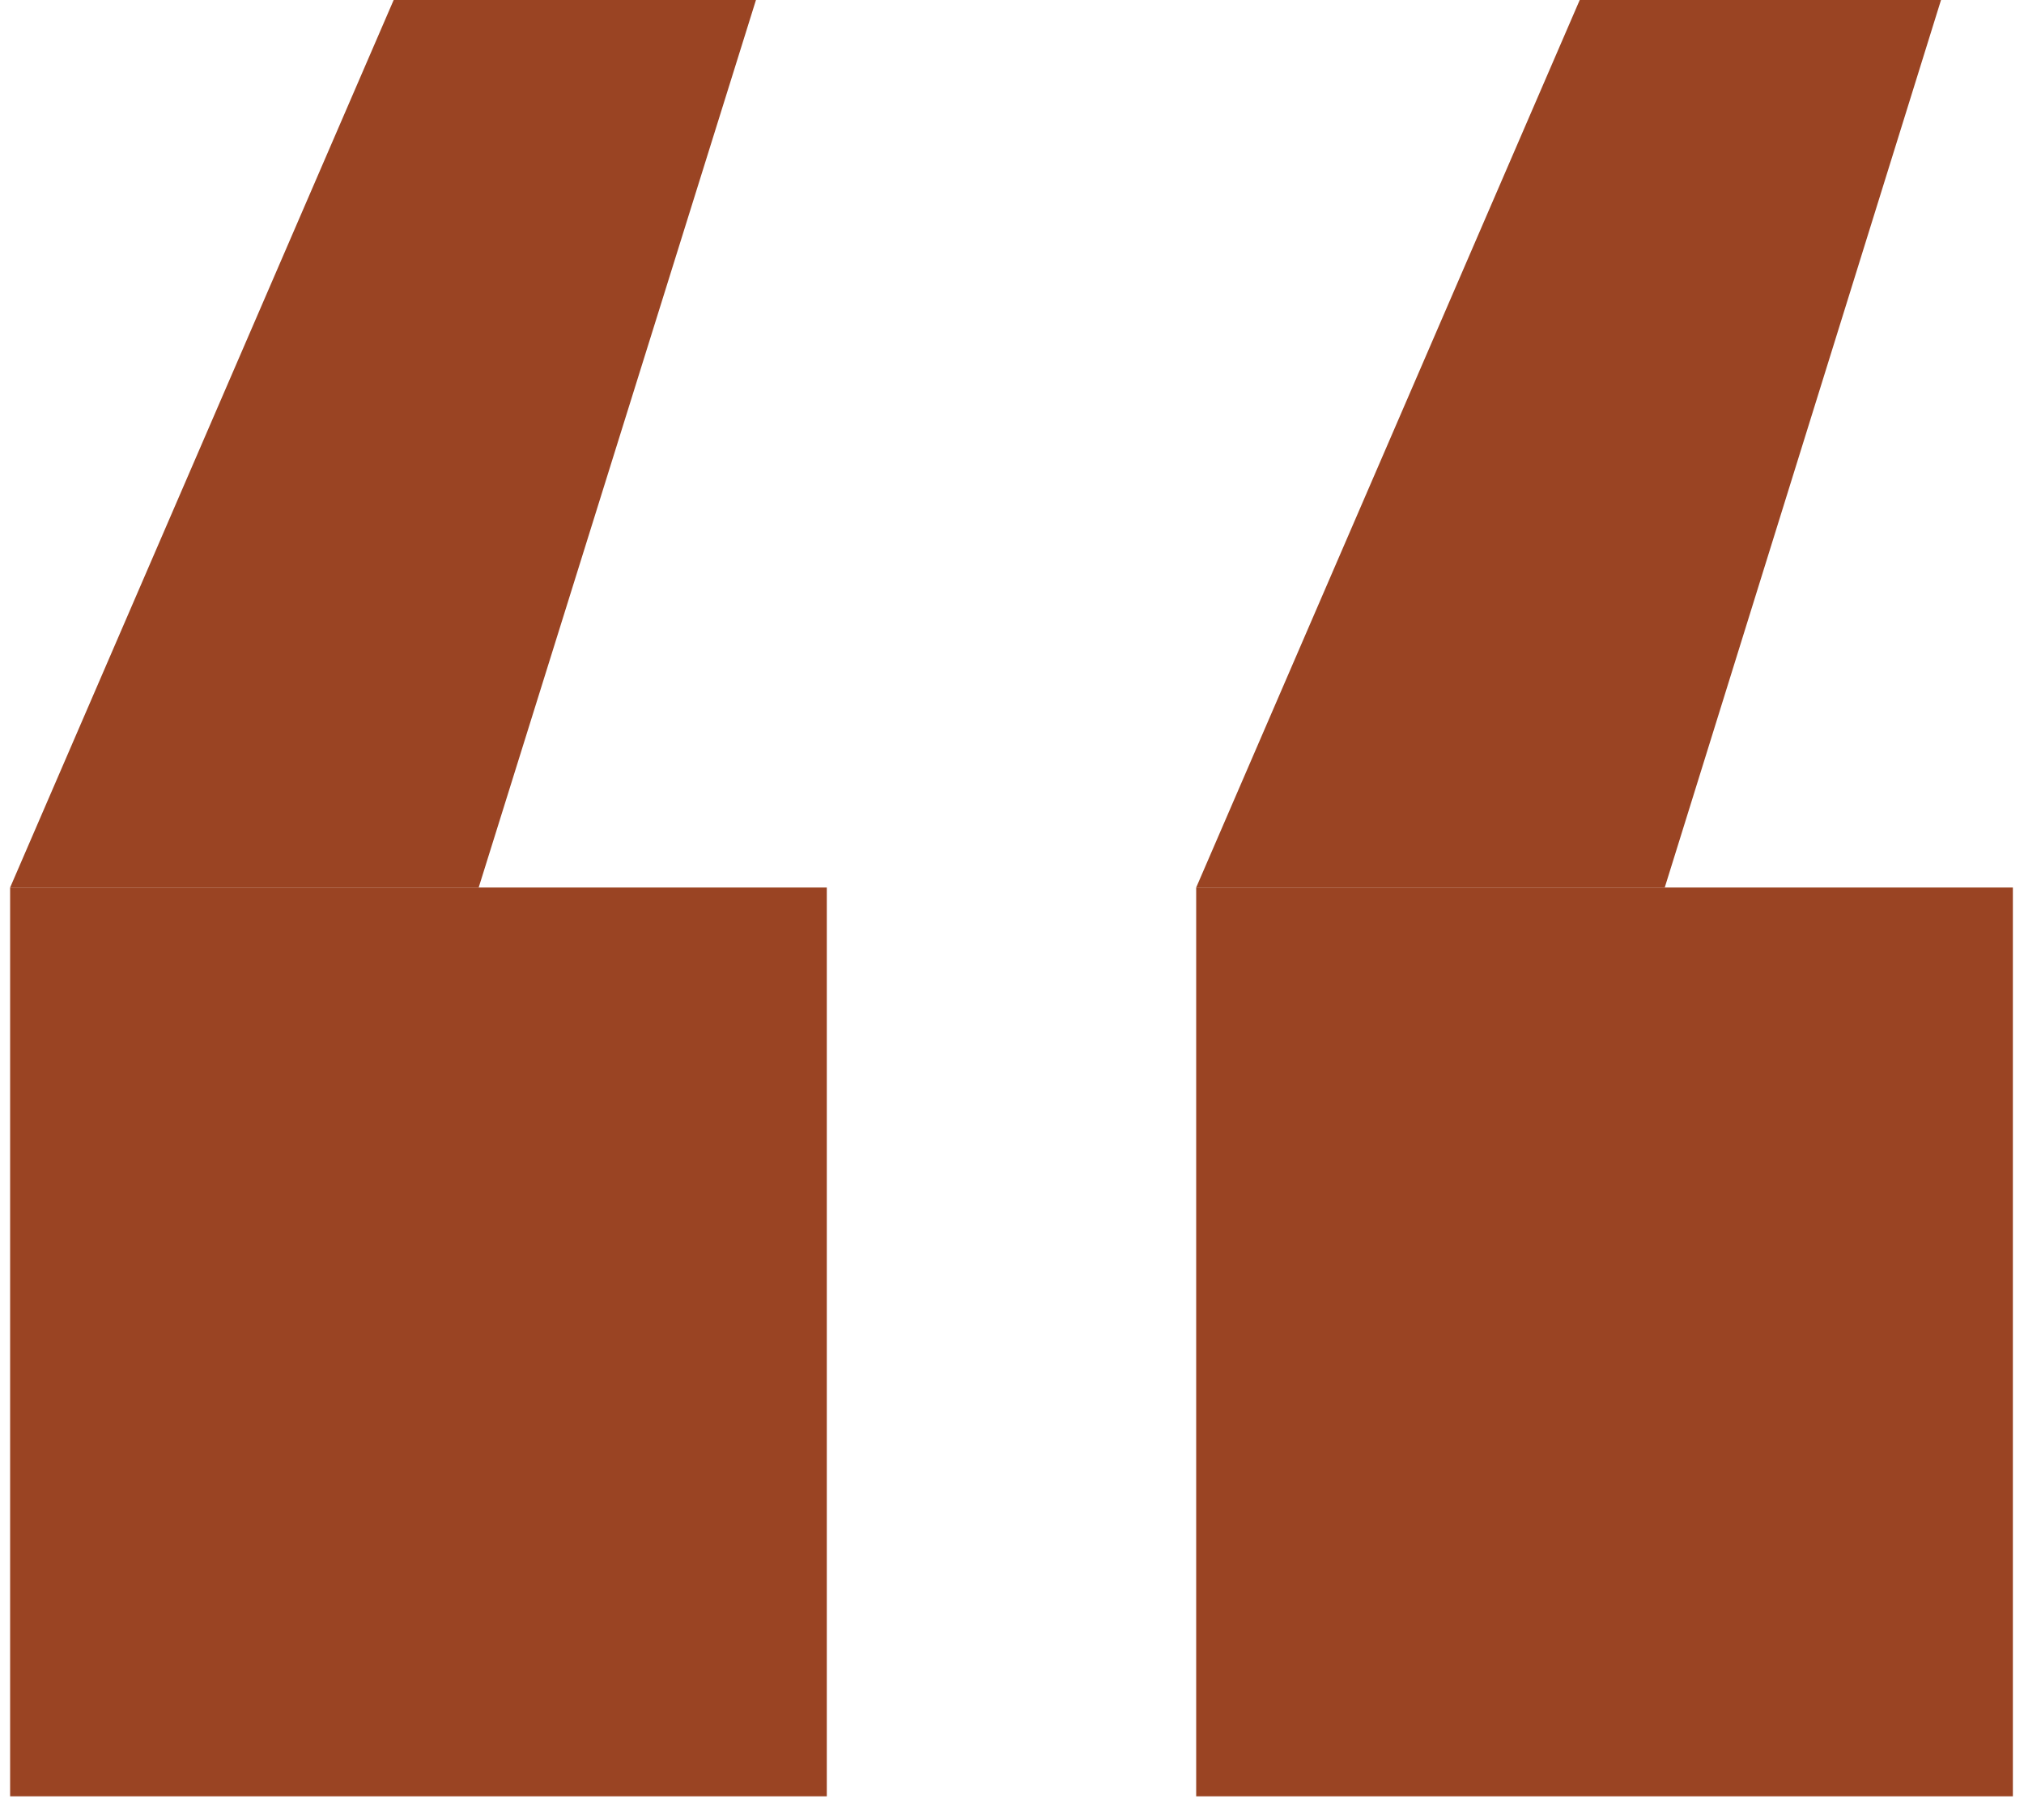
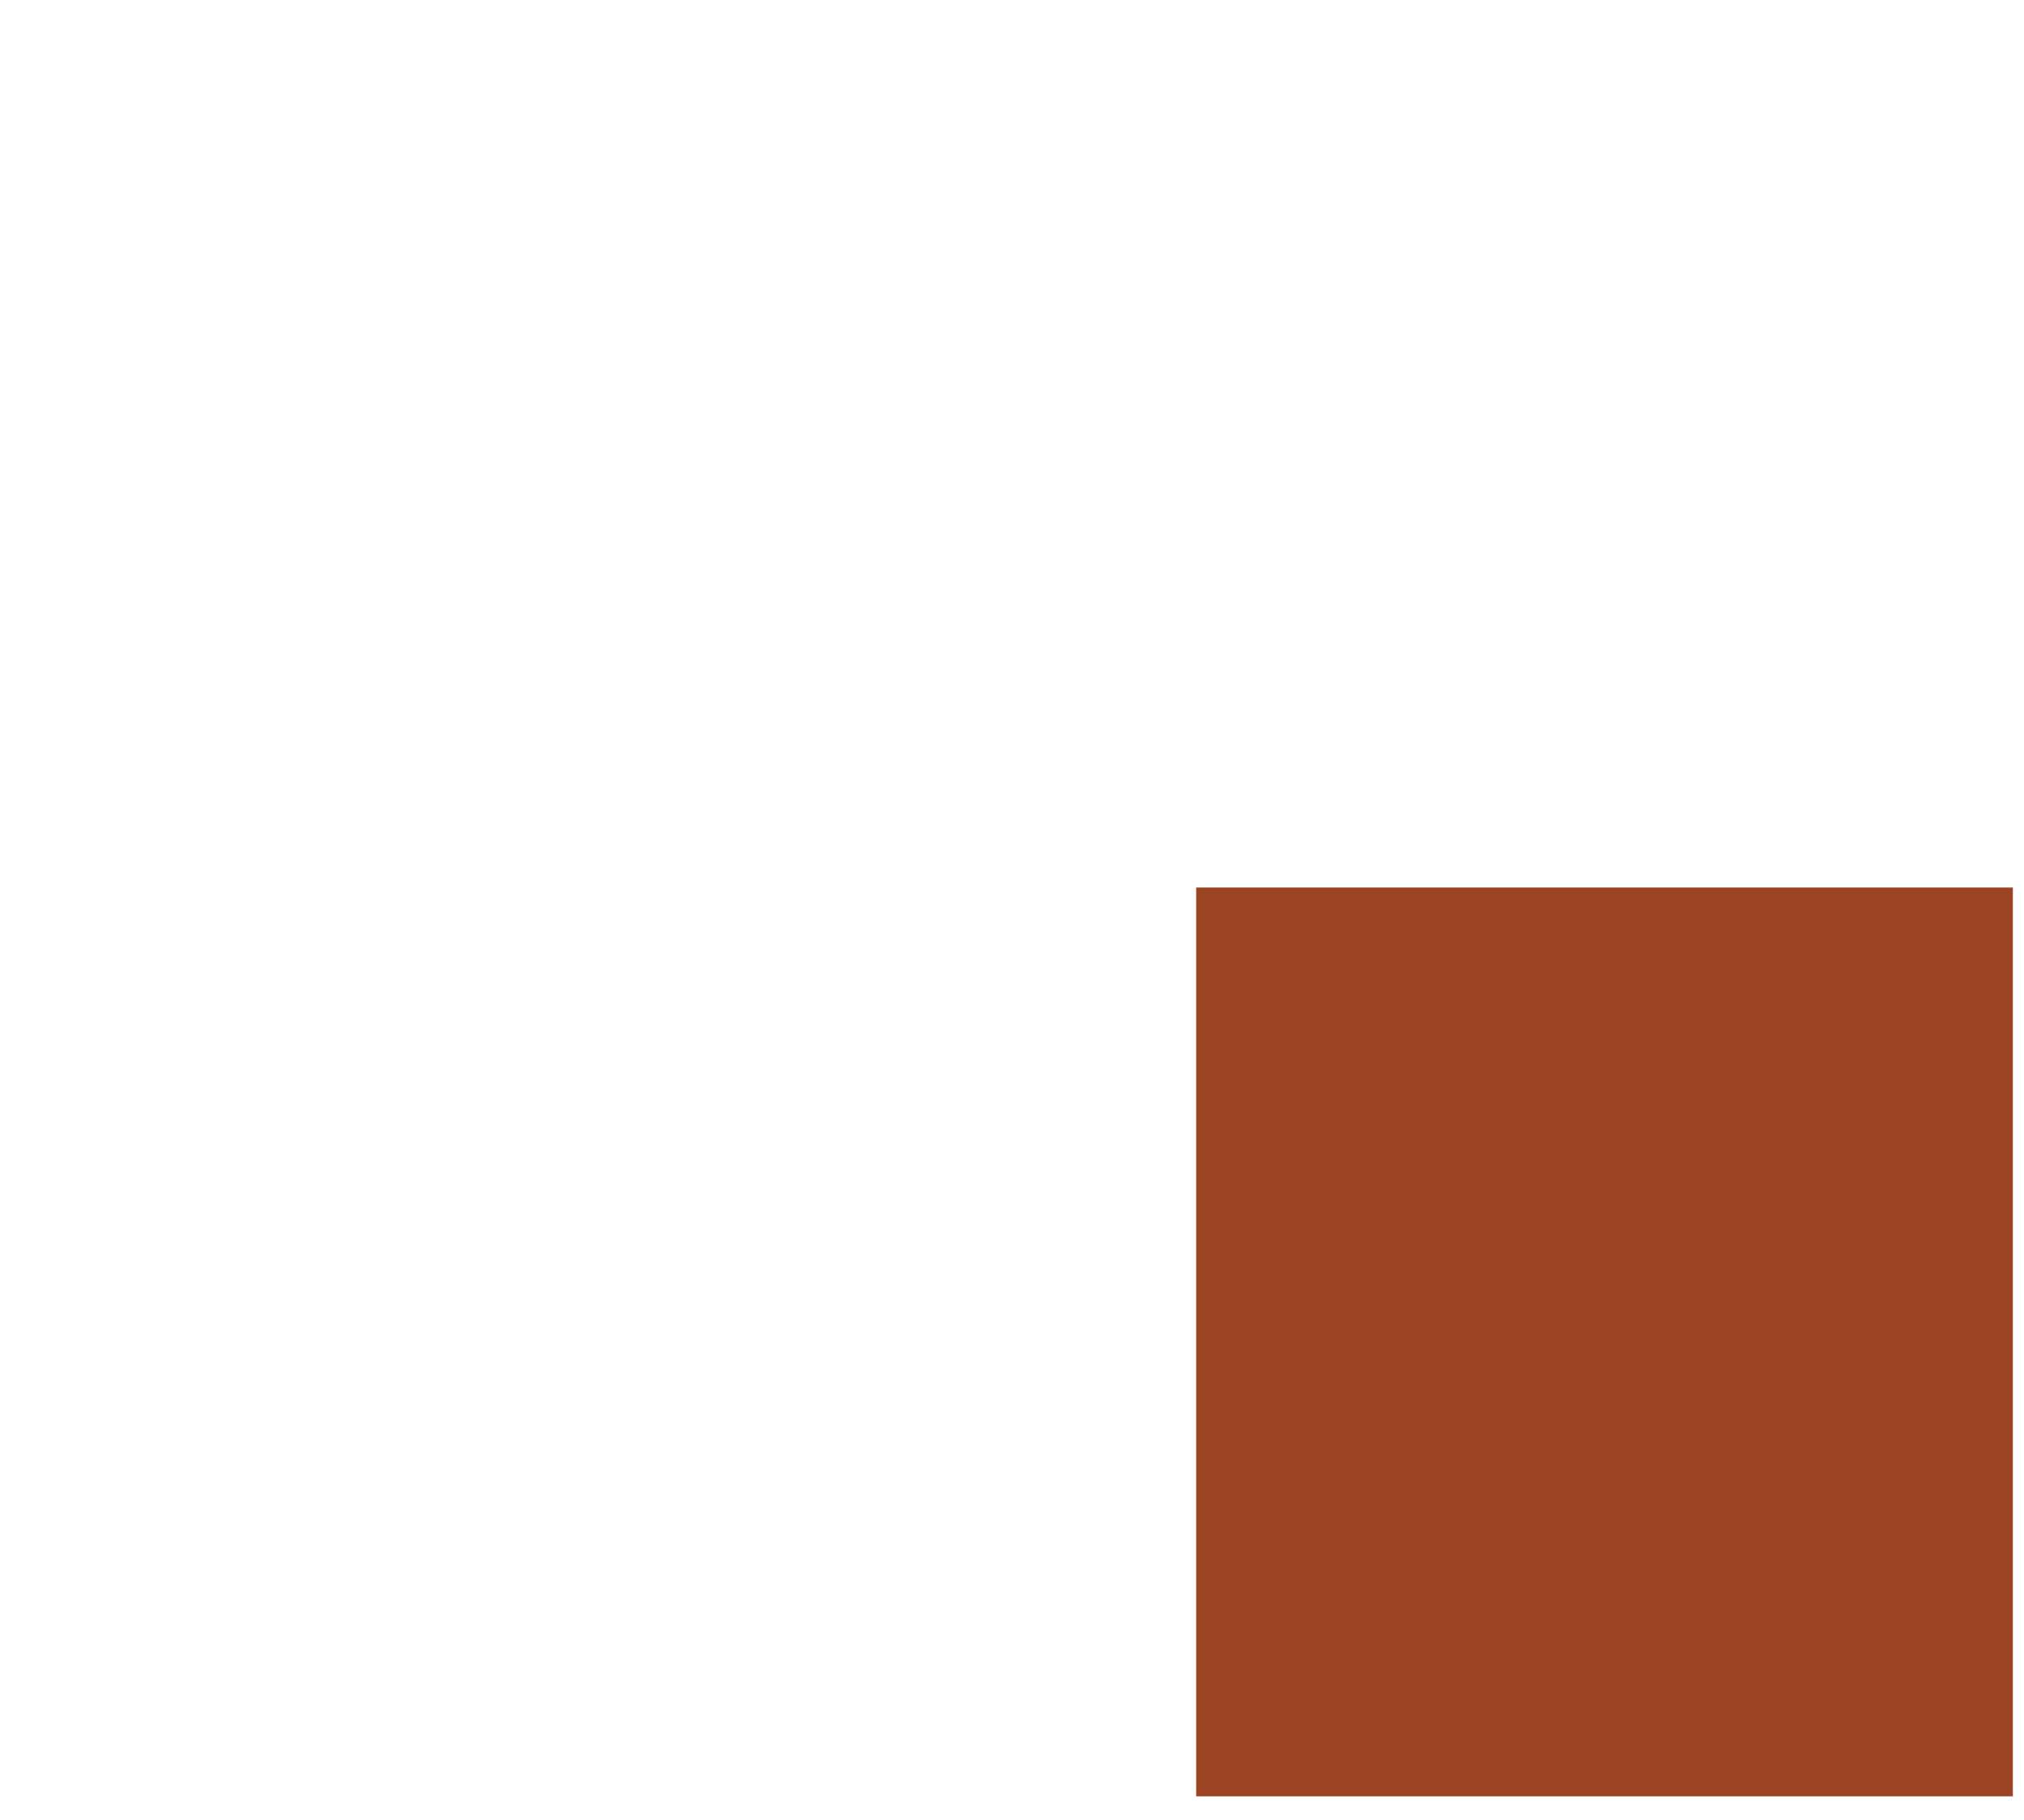
<svg xmlns="http://www.w3.org/2000/svg" x="0px" y="0px" width="100%" viewBox="0 0 200 179.8" style="vertical-align: middle; max-width: 100%; width: 100%;">
  <g>
    <g>
-       <polygon points="38.9,0 74.7,0 47.3,87.7 1,87.7" fill="rgb(154,68,35)">
-      </polygon>
-       <rect x="1" y="87.7" width="80.7" height="89.8" fill="rgb(154,68,35)">
-      </rect>
-     </g>
+       </g>
    <g>
-       <polygon points="156.1,0 191.8,0 164.5,87.7 118.2,87.7" fill="rgb(154,68,35)">
-      </polygon>
      <rect x="118.2" y="87.7" width="80.7" height="89.8" fill="rgb(154,68,35)">
     </rect>
    </g>
  </g>
</svg>